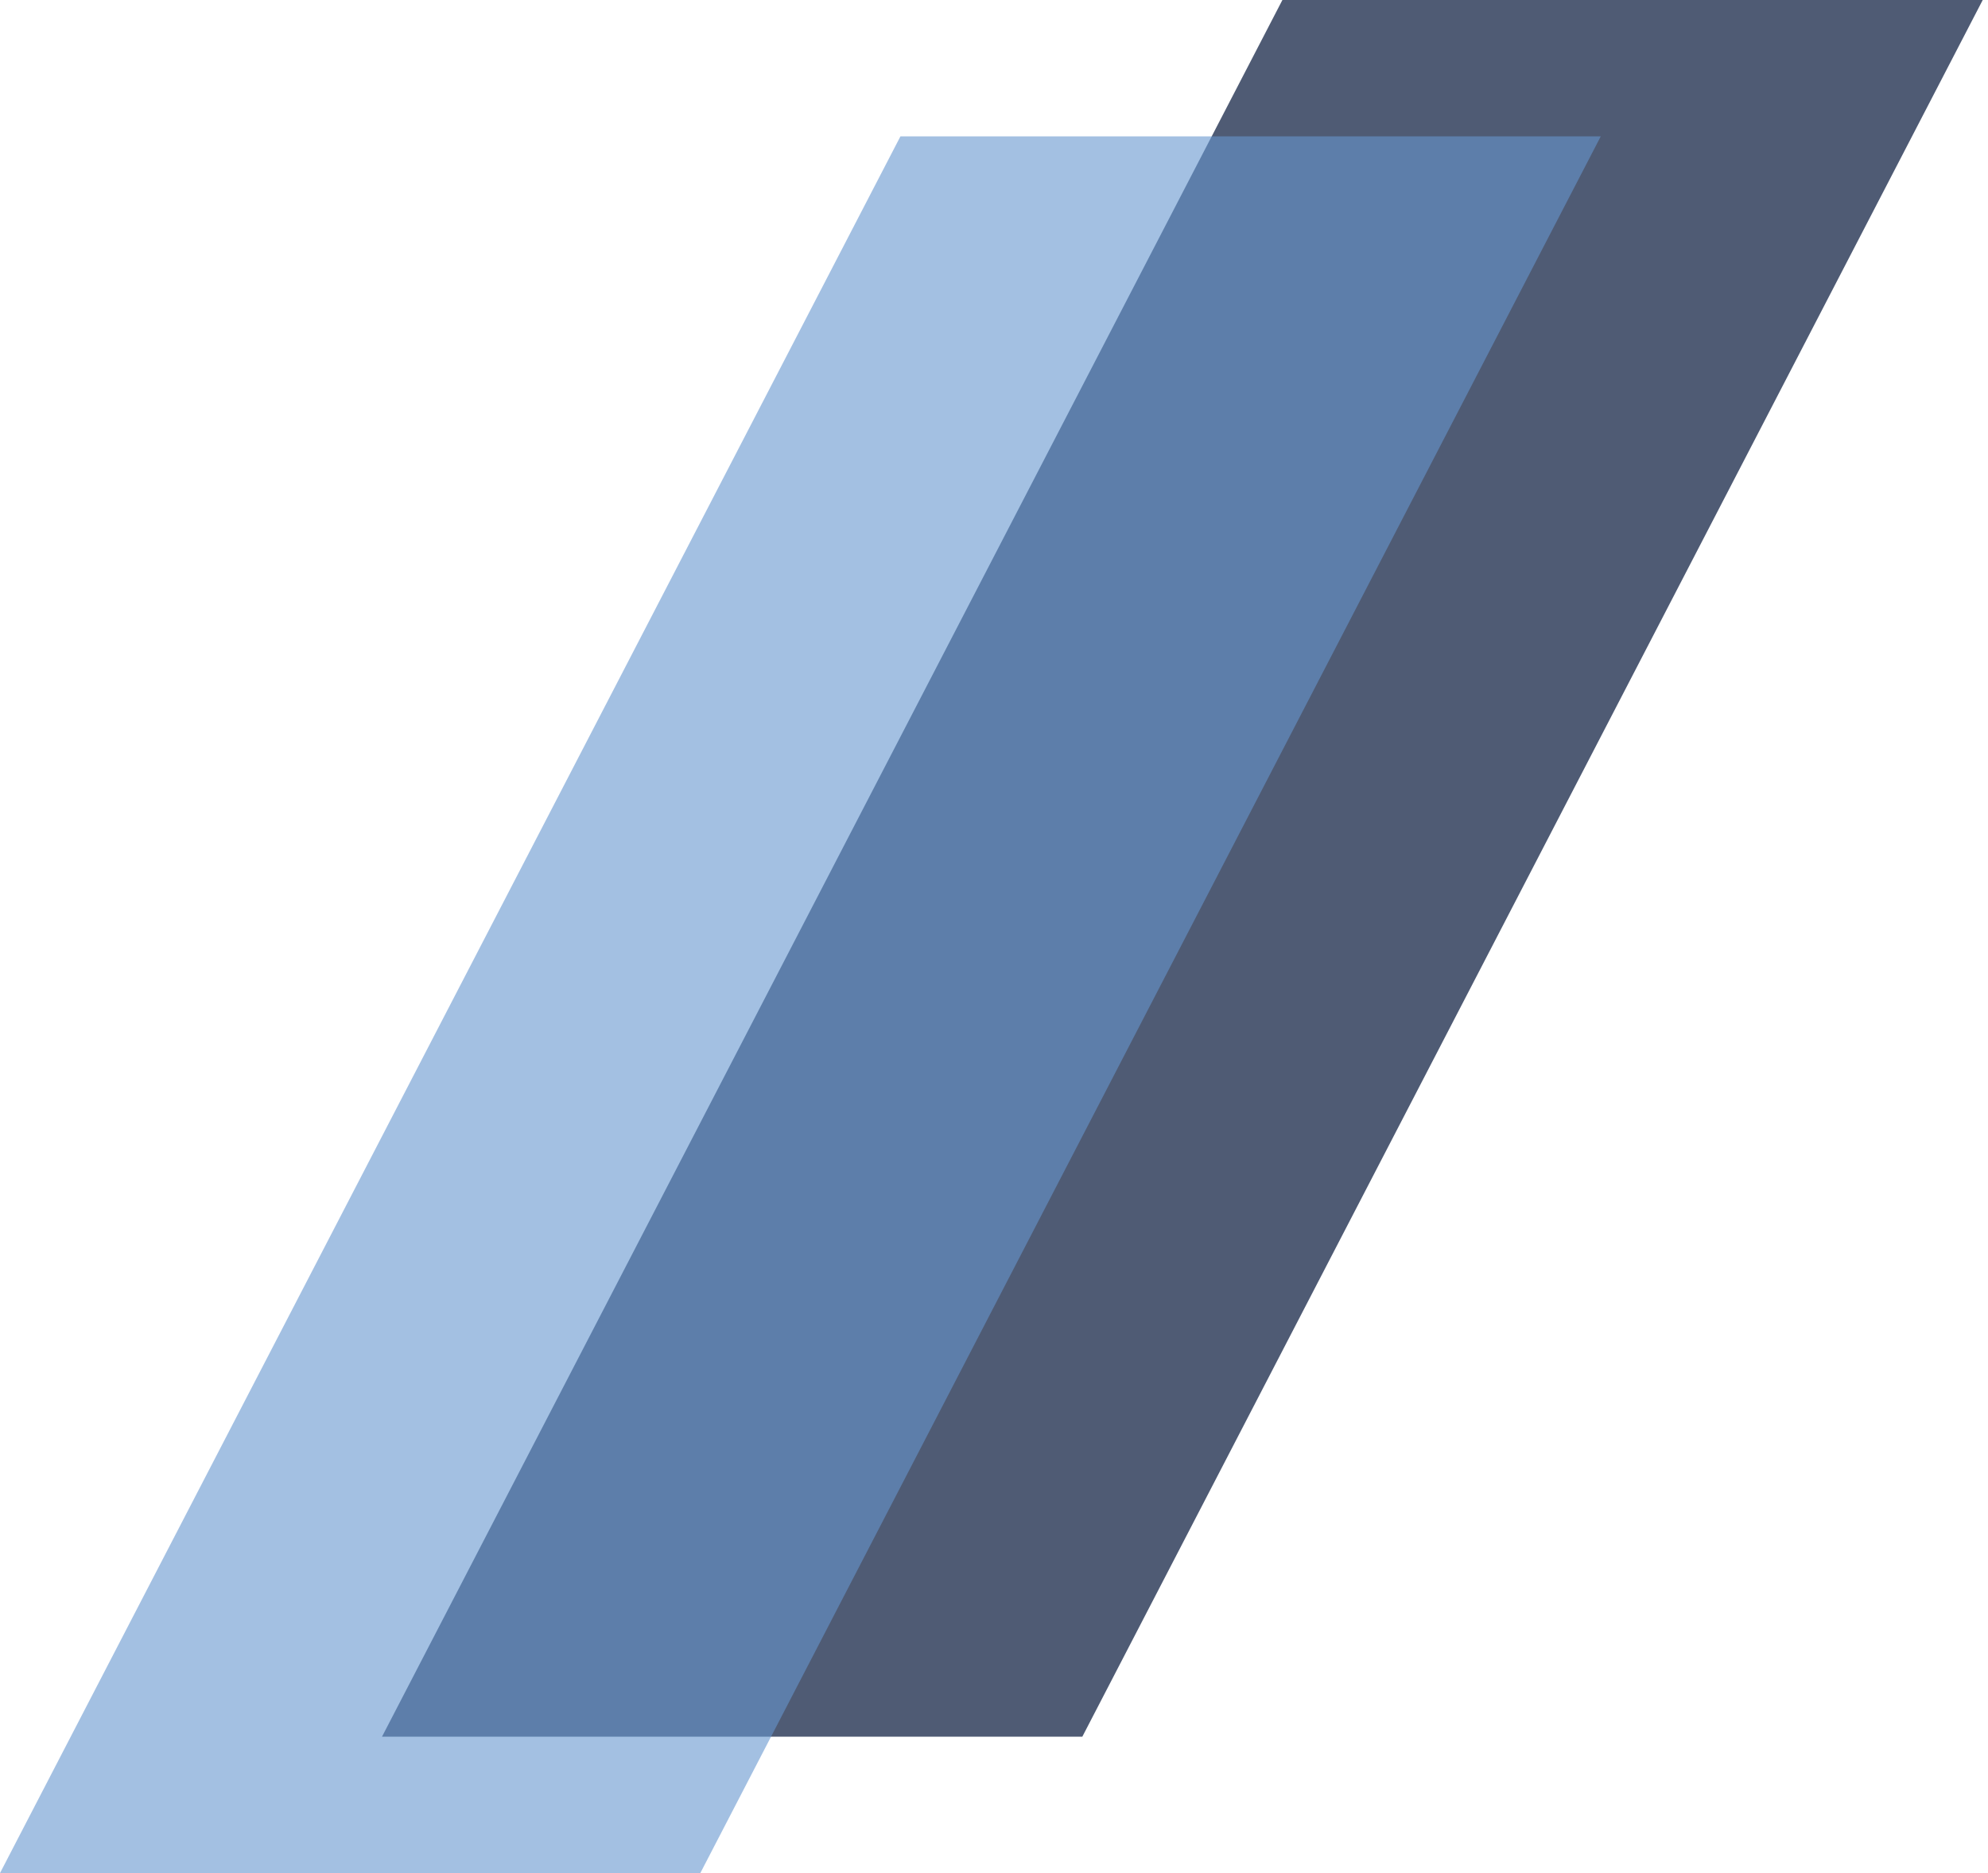
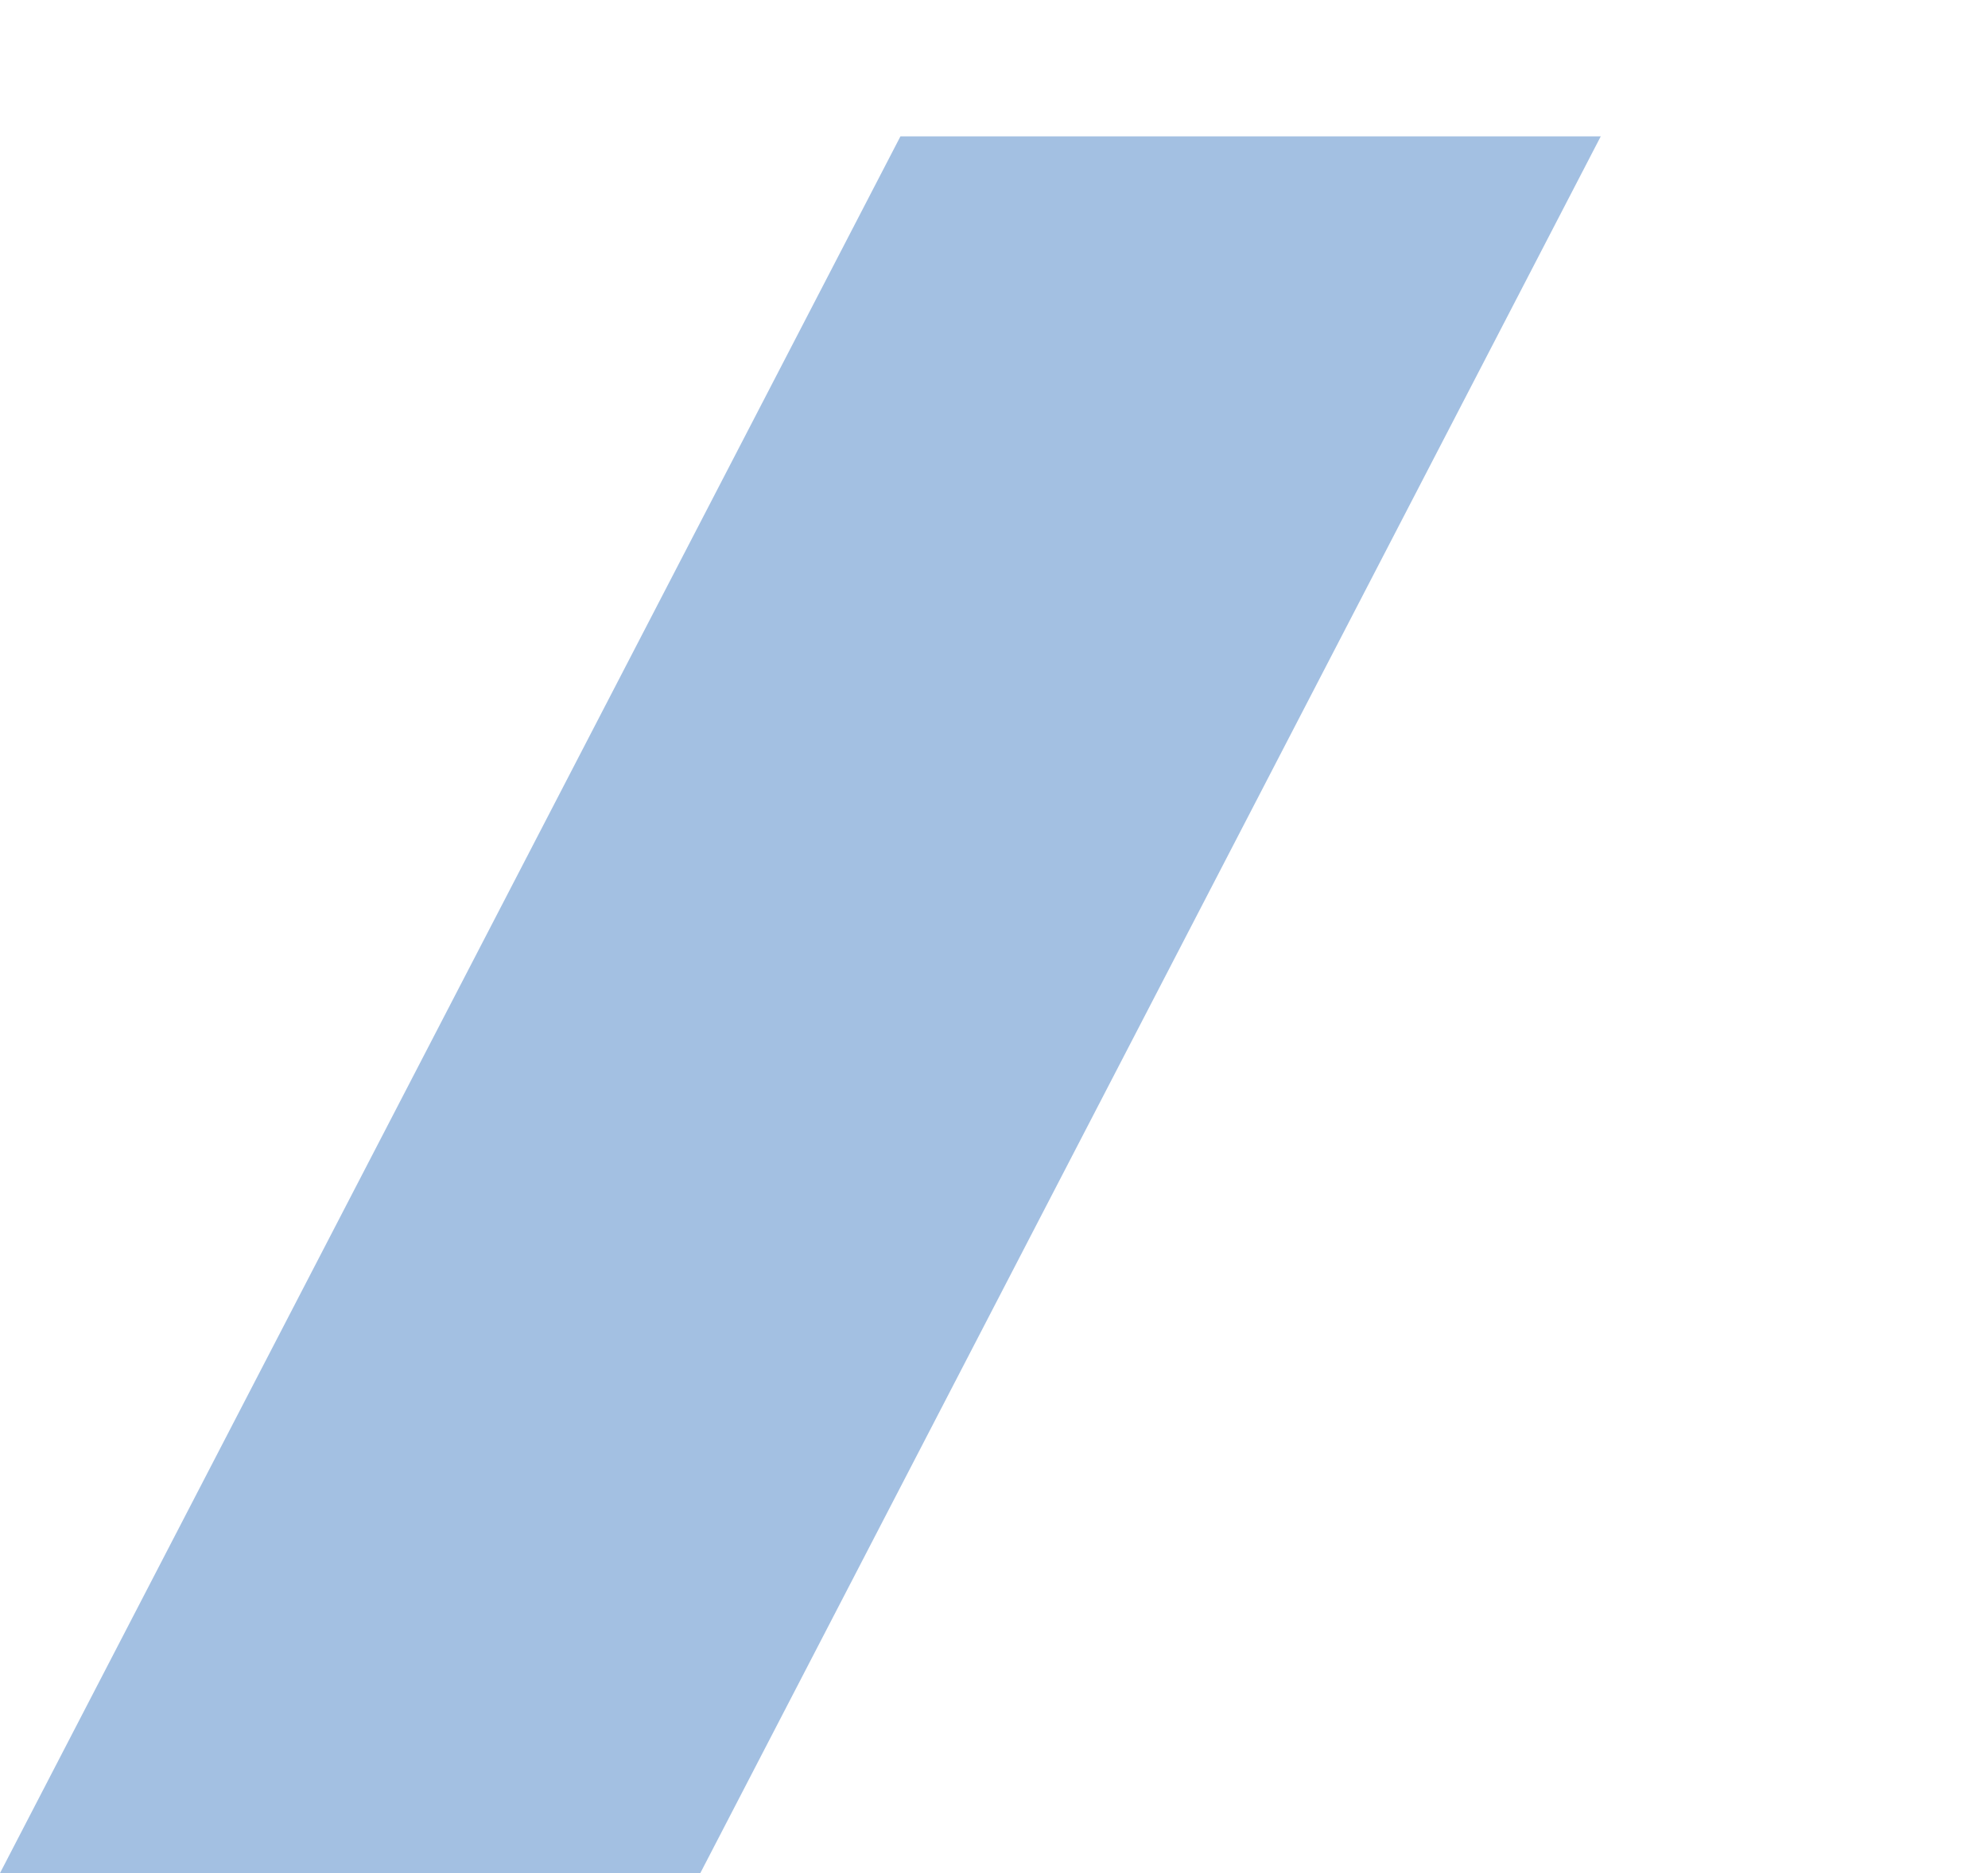
<svg xmlns="http://www.w3.org/2000/svg" width="278" height="262" viewBox="0 0 278 262" fill="none">
-   <path d="M179.33 0H277.262L151.35 242.922H53.418L179.33 0Z" fill="#4F5B74" />
  <path d="M125.913 19.078H223.845L97.932 262H0L125.913 19.078Z" fill="#6697CF" fill-opacity="0.6" />
</svg>